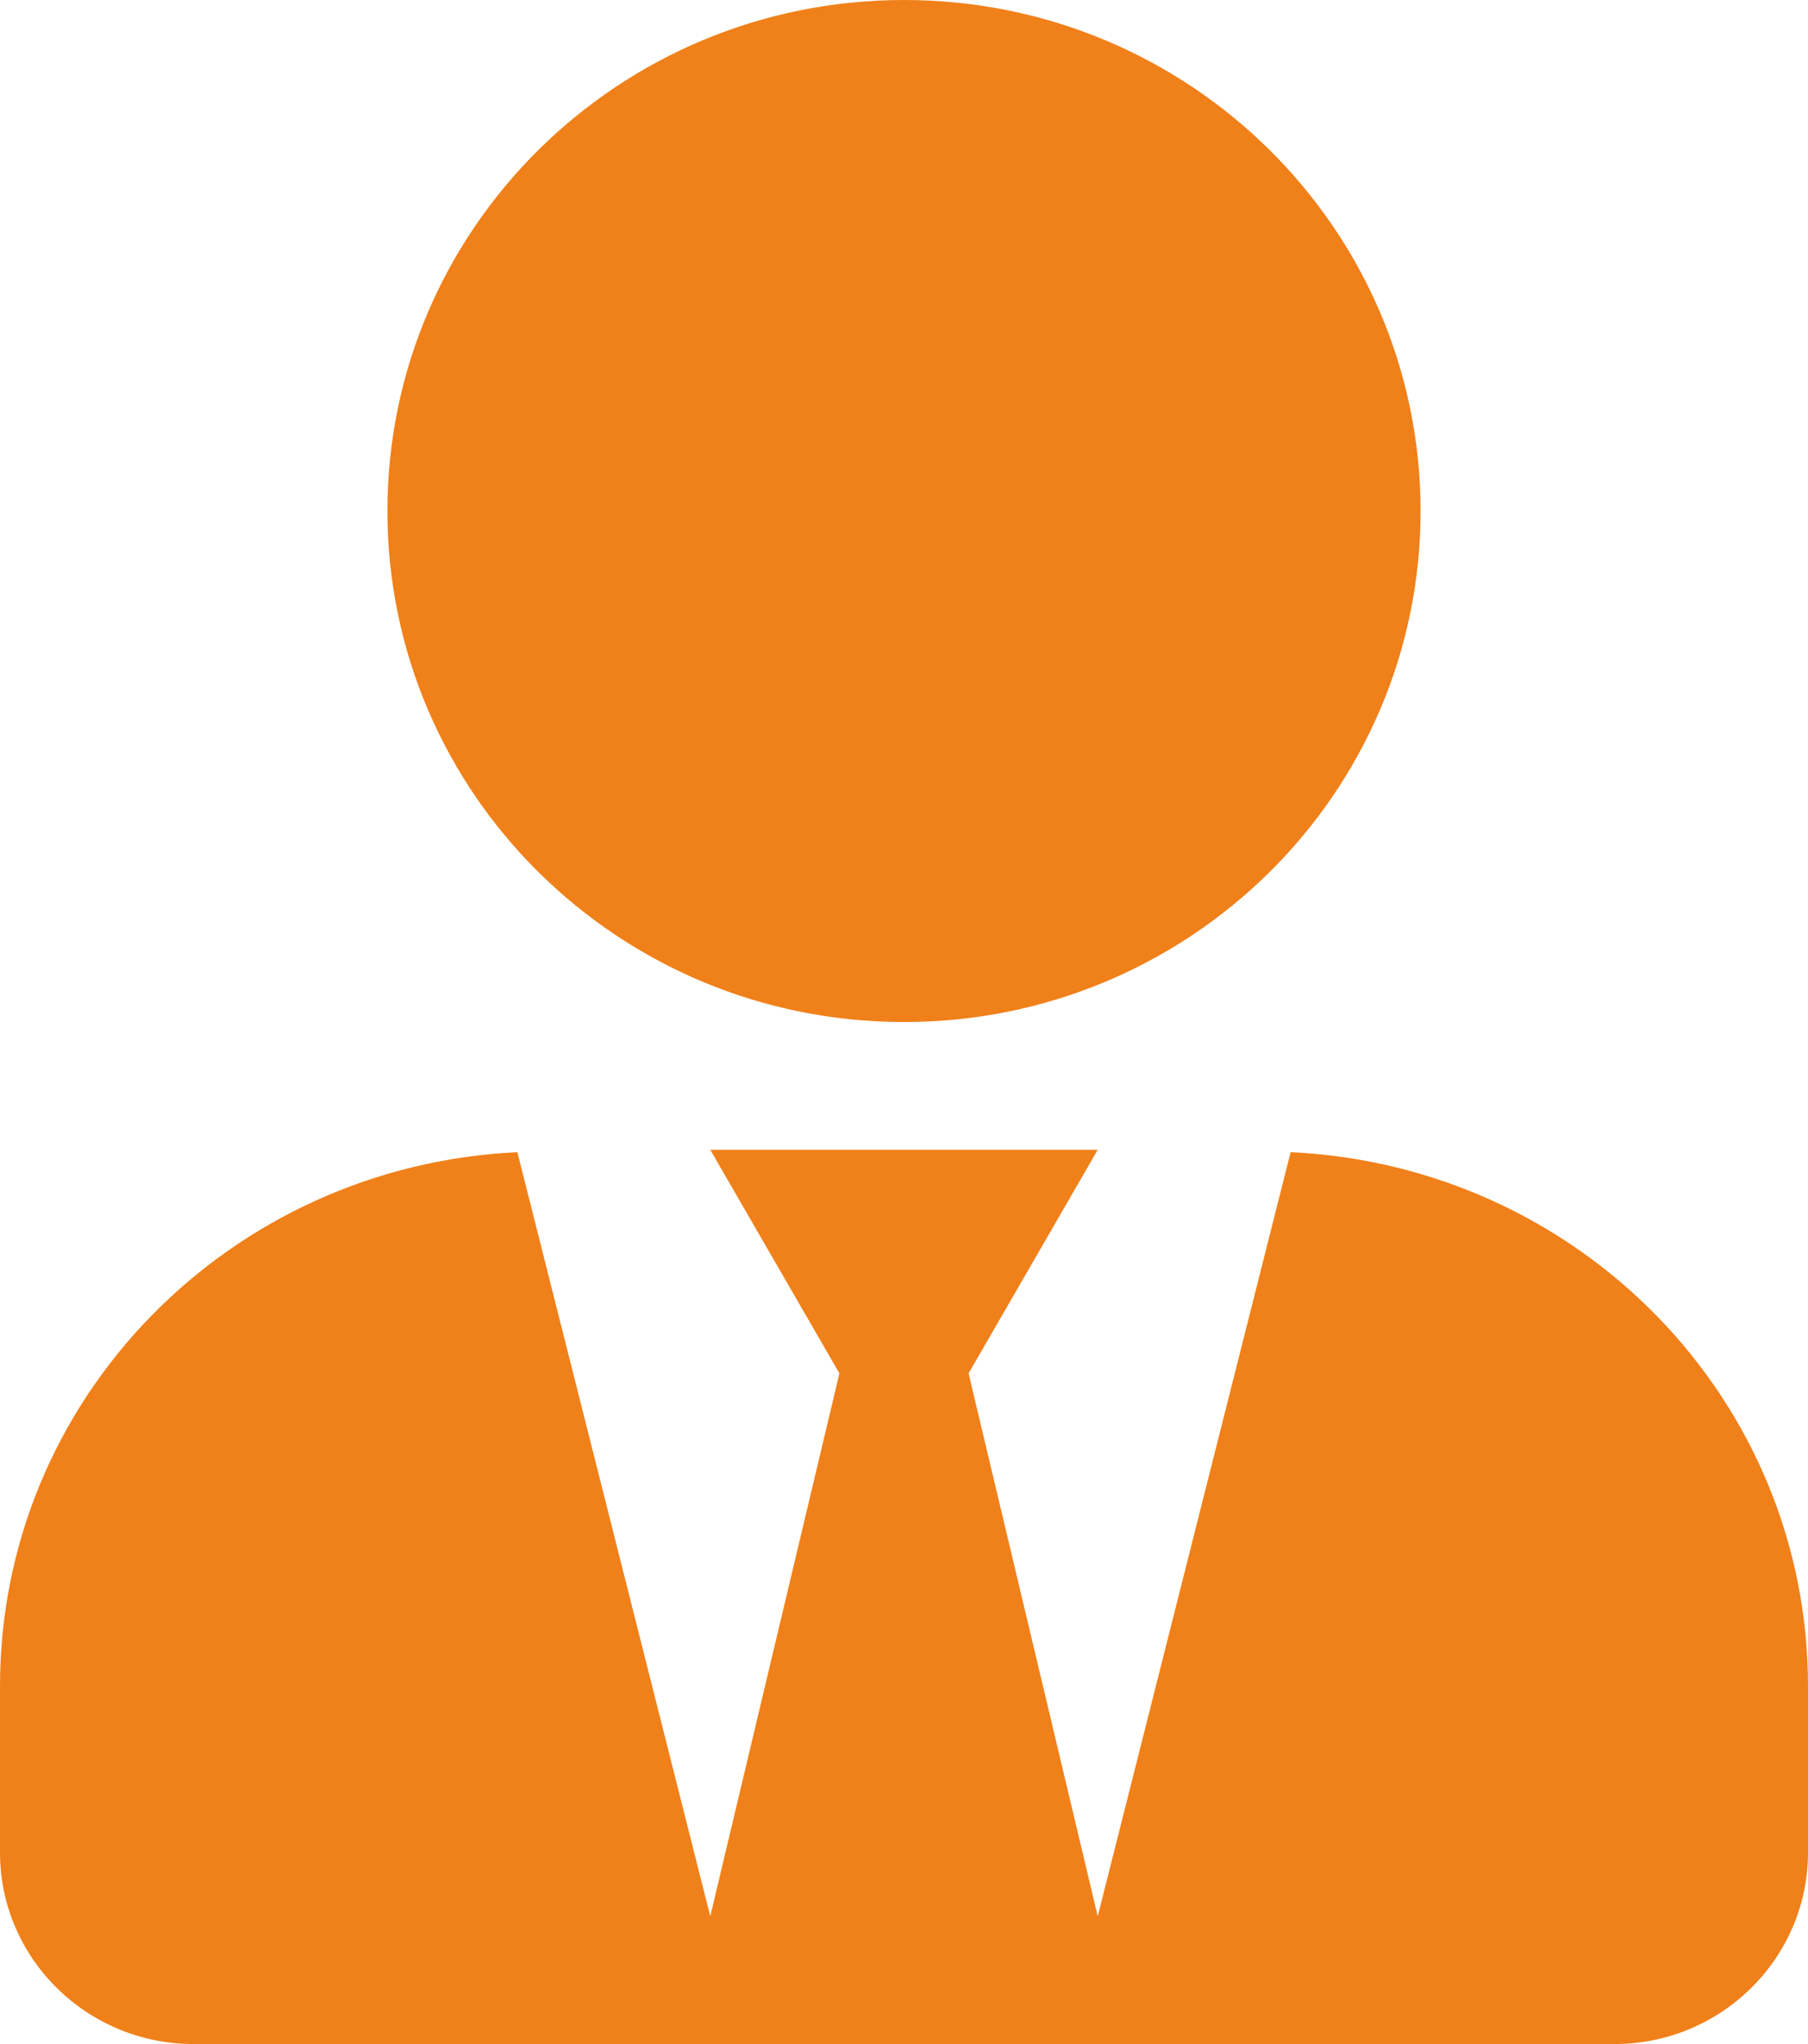
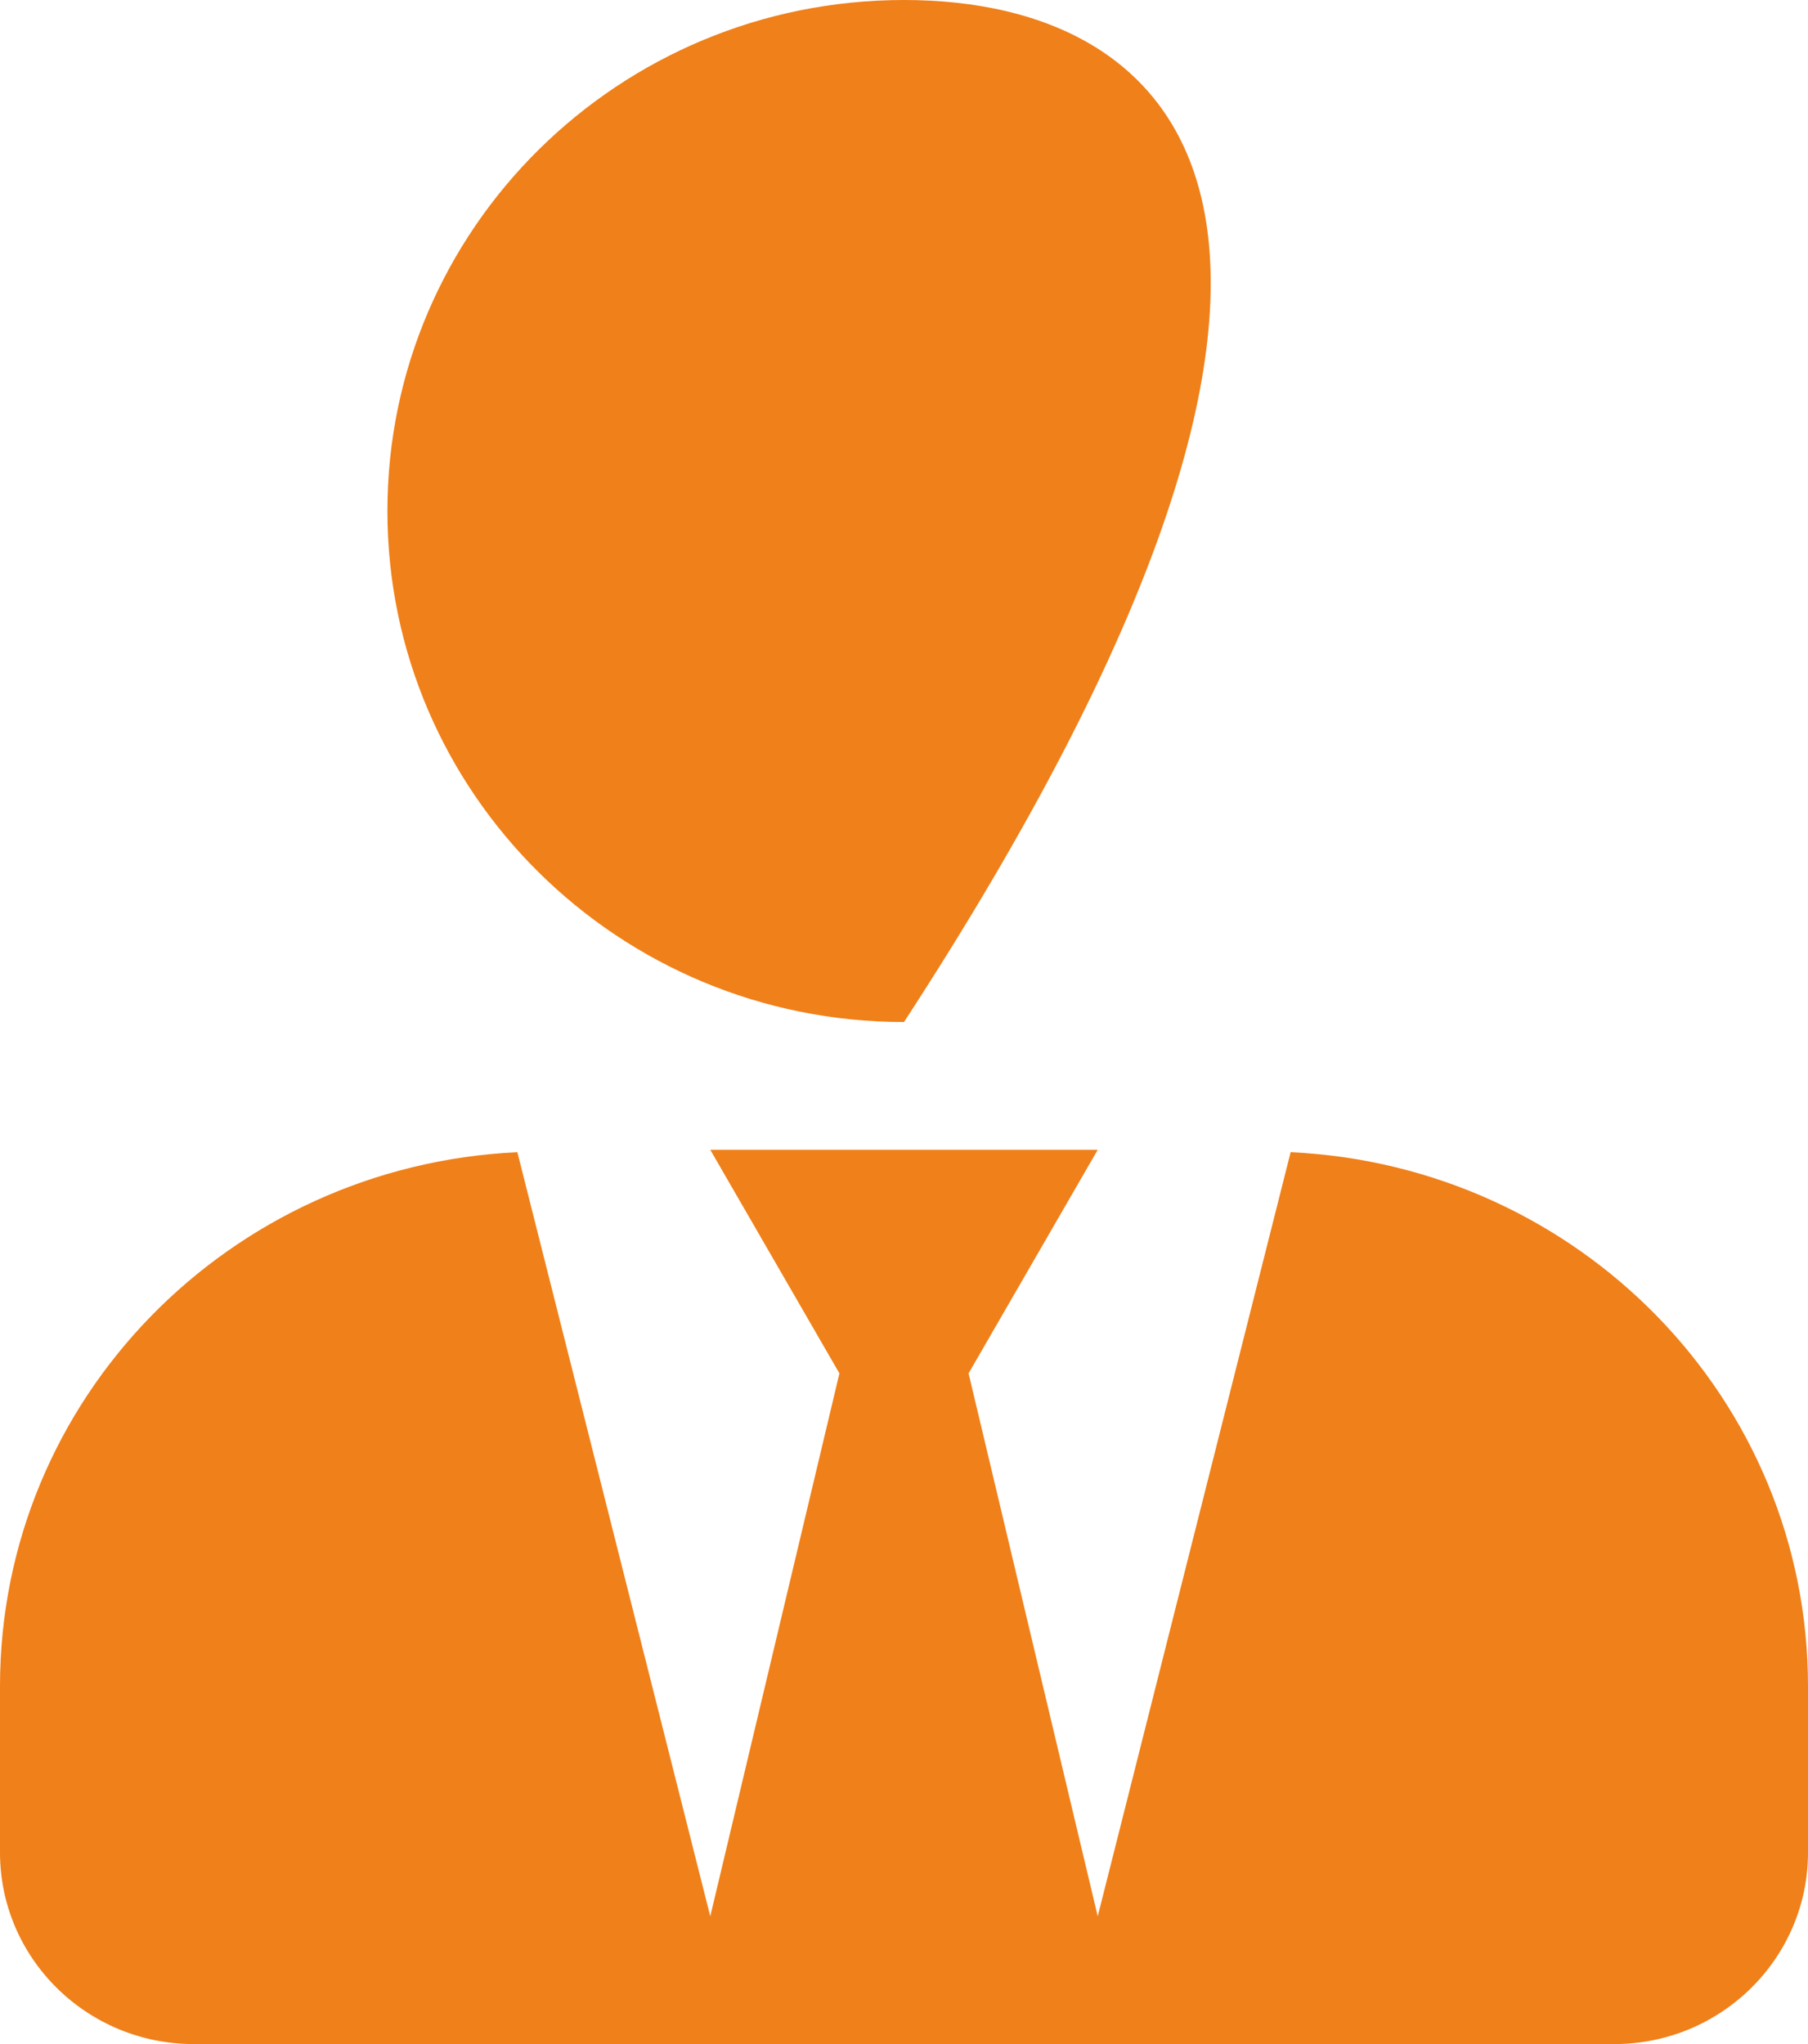
<svg xmlns="http://www.w3.org/2000/svg" width="46px" height="52px" viewBox="0 0 46 52" version="1.1">
  <title>85792DB1-E953-4739-BA4B-2BB03344205C</title>
  <desc>Created with sketchtool.</desc>
  <g id="Layouts" stroke="none" stroke-width="1" fill="none" fill-rule="evenodd">
    <g id="Moodle_support_1440" transform="translate(-445, -695)" fill="#F08019" fill-rule="nonzero">
      <g id="user-tie-solid" transform="translate(445, 695)">
-         <path d="M23,26 C30.259,26 36.143,20.18 36.143,13 C36.143,5.82 30.259,0 23,0 C15.741,0 9.857,5.82 9.857,13 C9.857,20.18 15.741,26 23,26 Z M32.837,29.311 L27.929,48.75 L24.643,34.938 L27.929,29.25 L18.071,29.25 L21.357,34.938 L18.071,48.75 L13.163,29.311 C5.842,29.656 0,35.577 0,42.9 L0,47.125 C0,49.816 2.208,52 4.929,52 L41.071,52 C43.792,52 46,49.816 46,47.125 L46,42.9 C46,35.577 40.158,29.656 32.837,29.311 L32.837,29.311 Z" id="Shape" />
+         <path d="M23,26 C36.143,5.82 30.259,0 23,0 C15.741,0 9.857,5.82 9.857,13 C9.857,20.18 15.741,26 23,26 Z M32.837,29.311 L27.929,48.75 L24.643,34.938 L27.929,29.25 L18.071,29.25 L21.357,34.938 L18.071,48.75 L13.163,29.311 C5.842,29.656 0,35.577 0,42.9 L0,47.125 C0,49.816 2.208,52 4.929,52 L41.071,52 C43.792,52 46,49.816 46,47.125 L46,42.9 C46,35.577 40.158,29.656 32.837,29.311 L32.837,29.311 Z" id="Shape" />
      </g>
    </g>
  </g>
</svg>